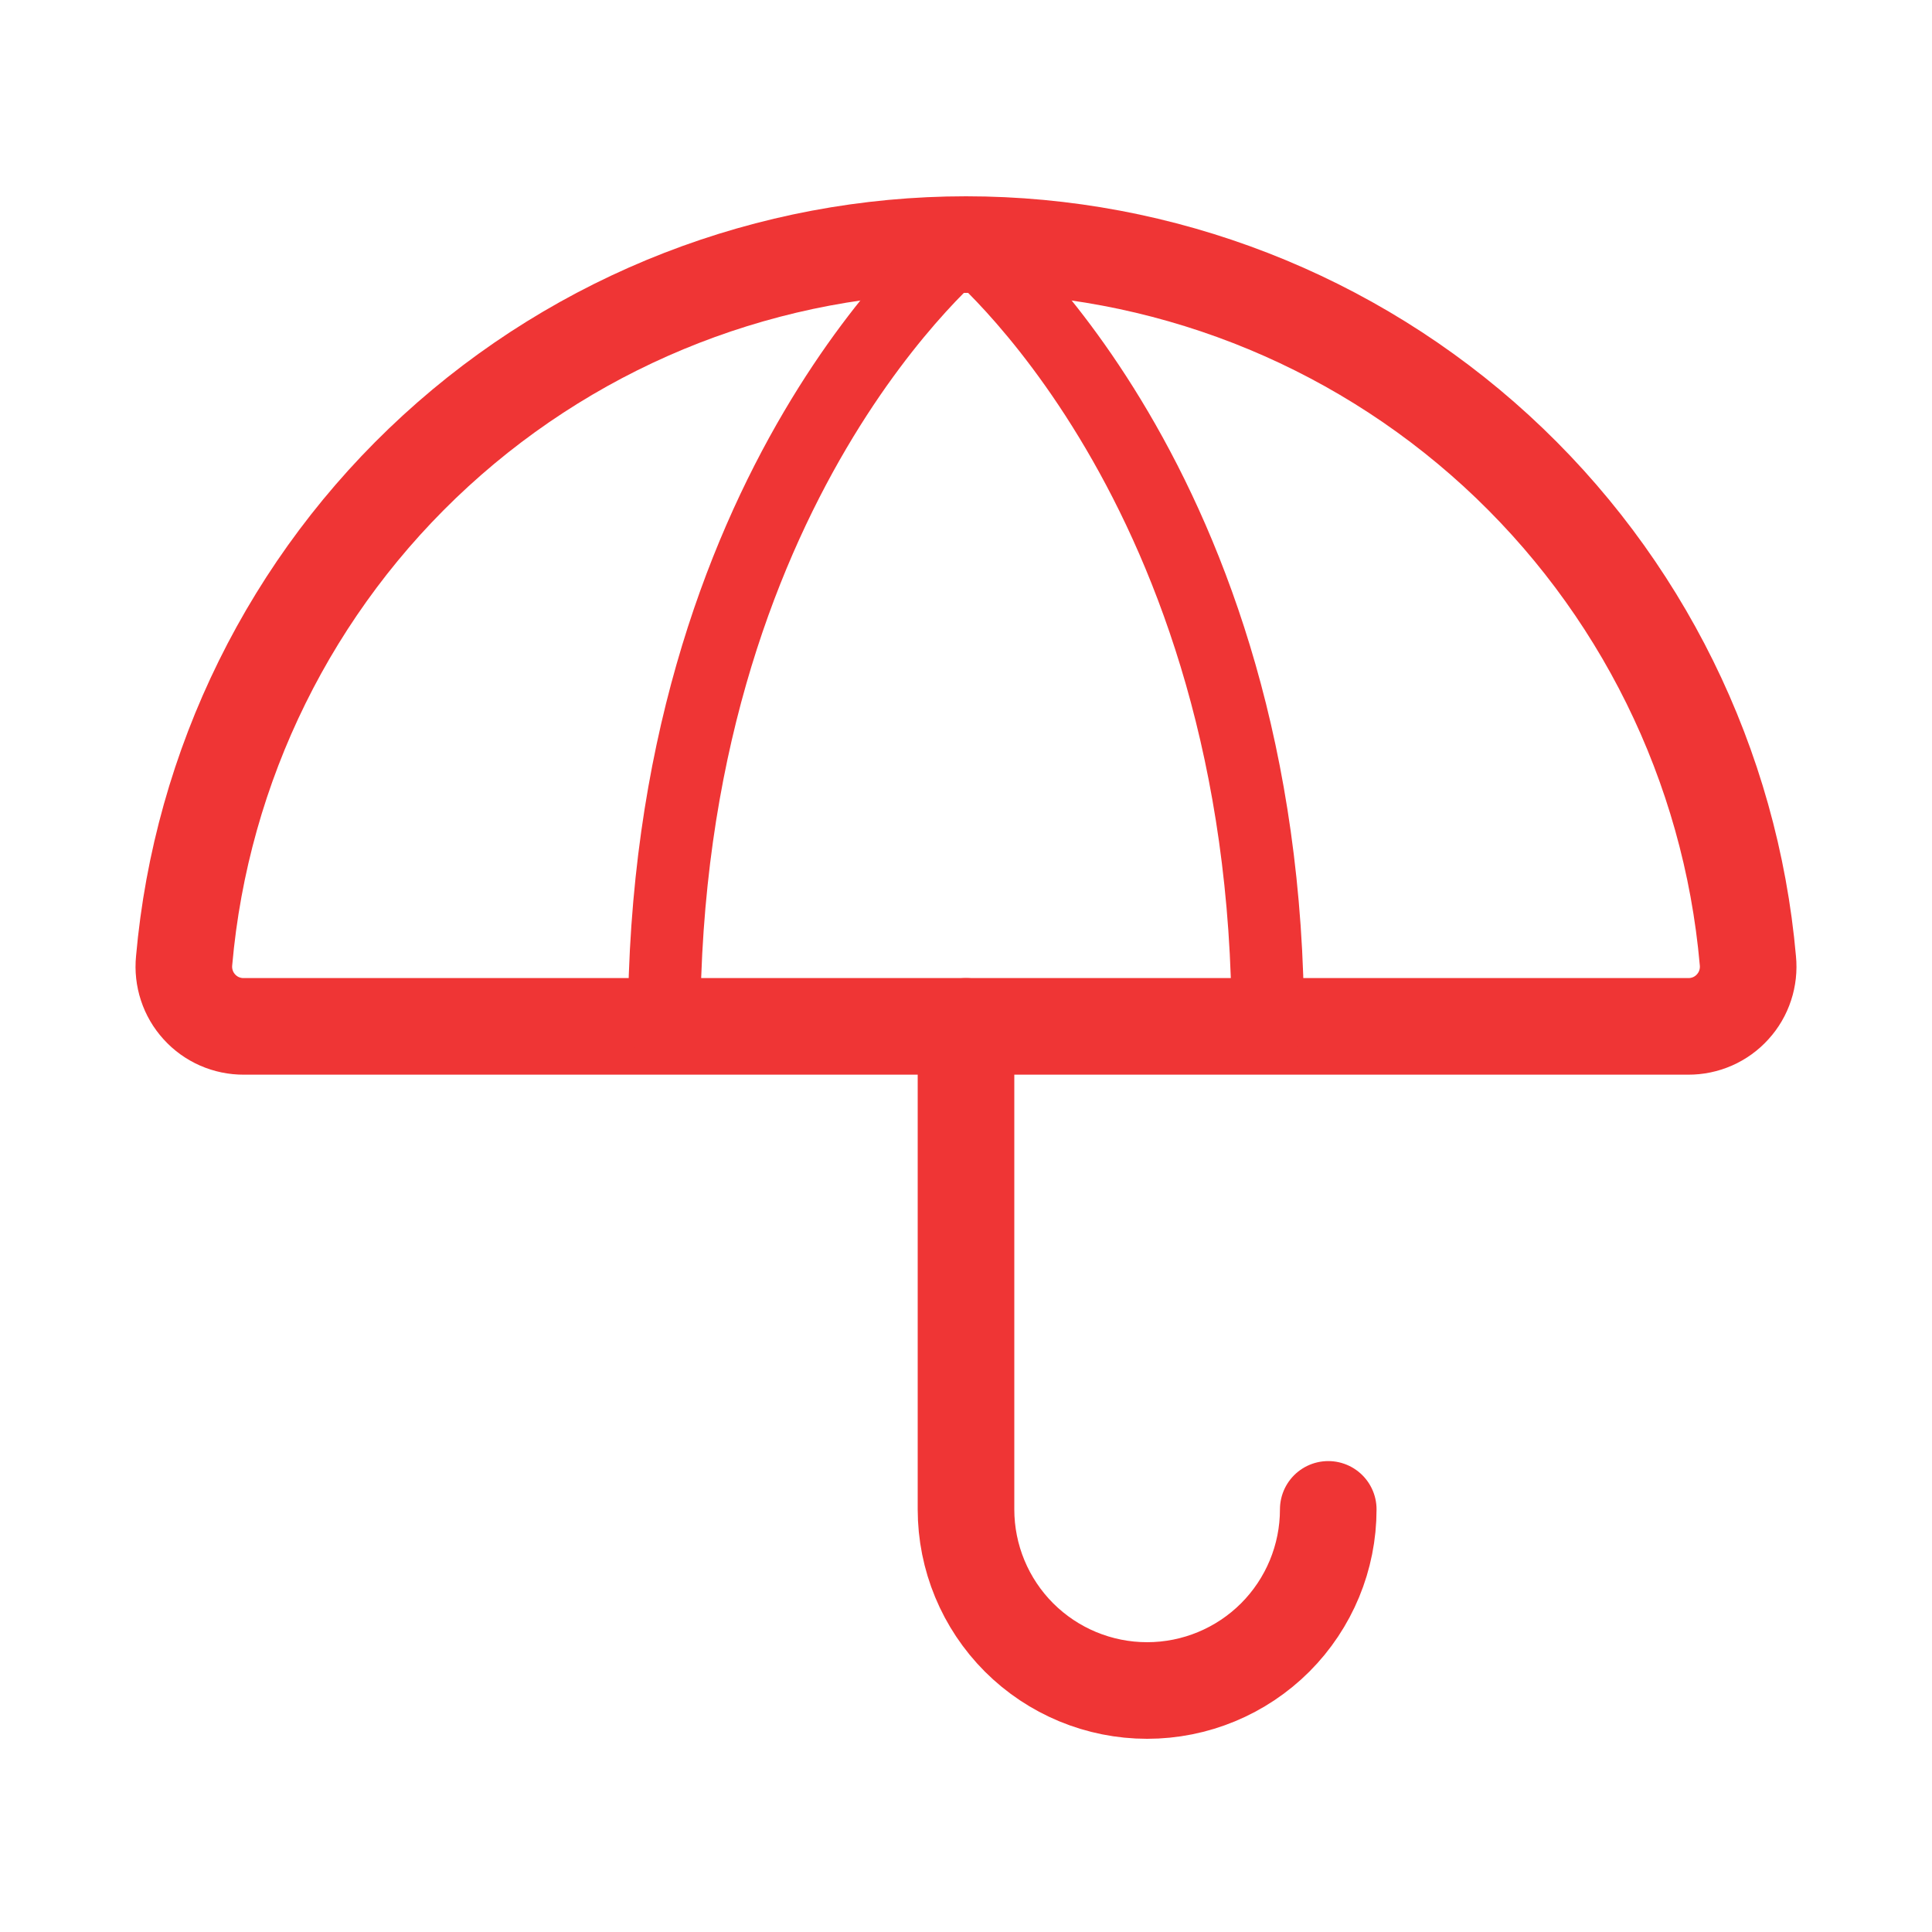
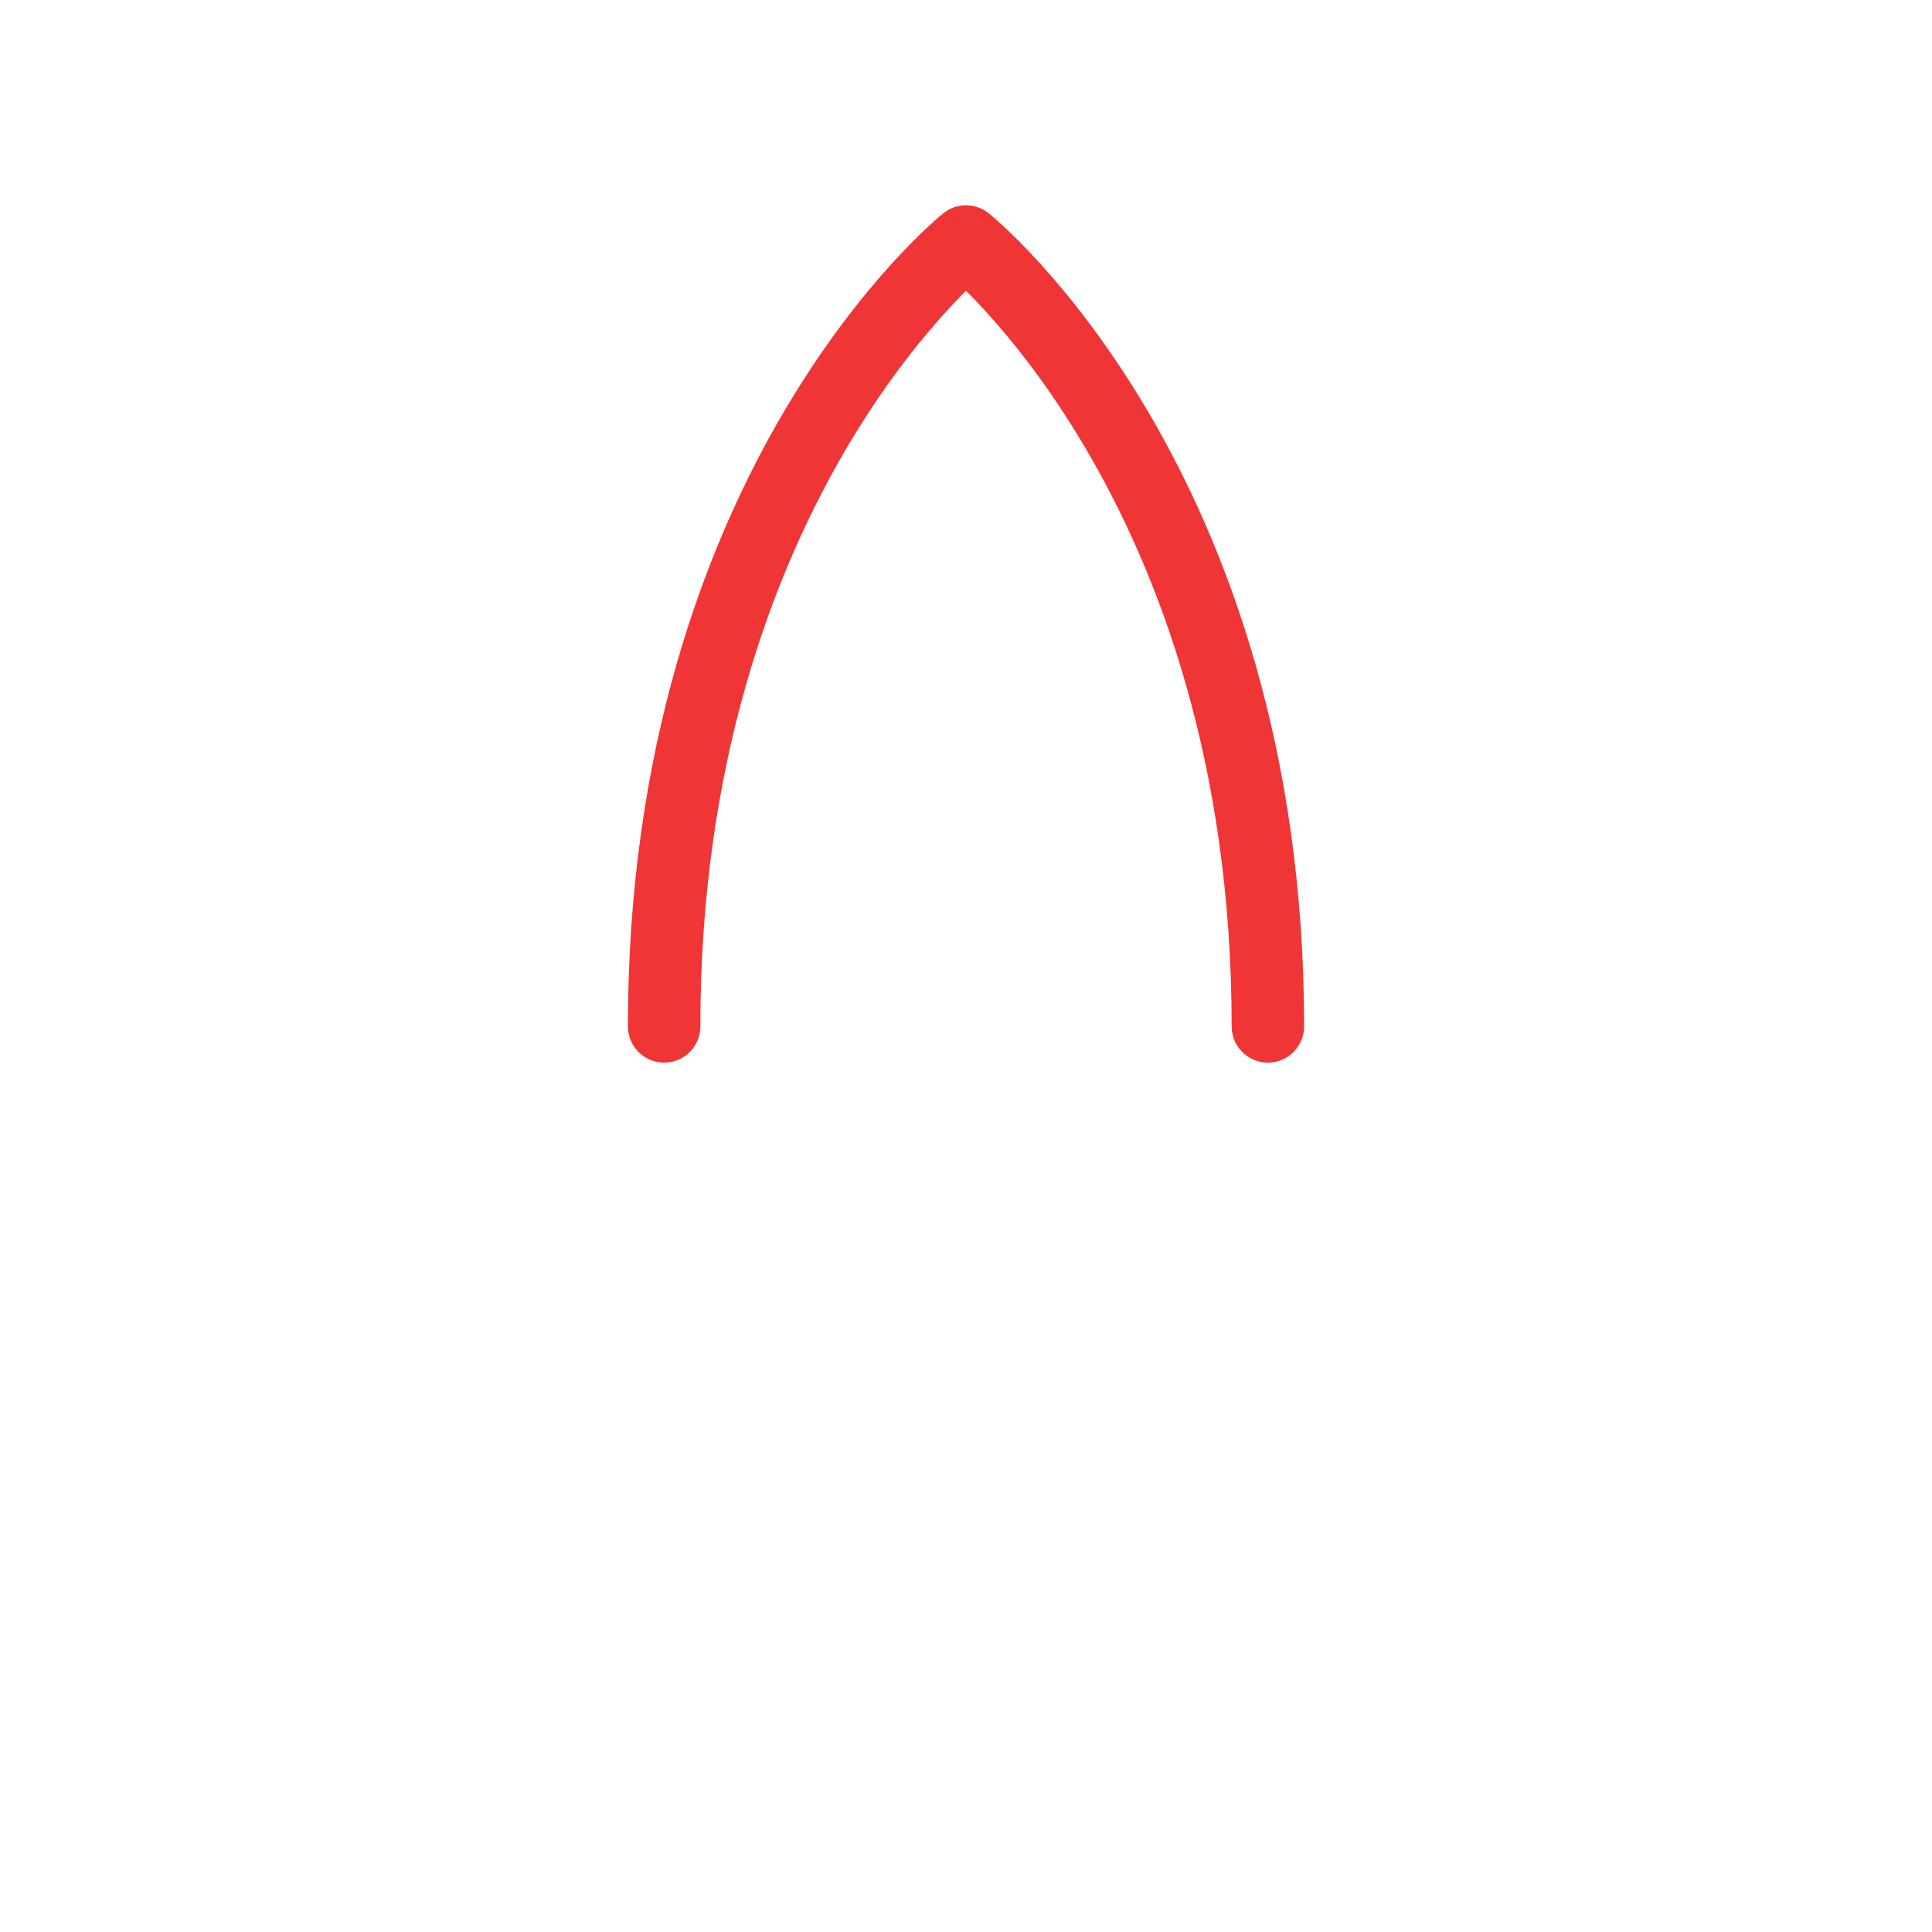
<svg xmlns="http://www.w3.org/2000/svg" width="40" height="40" viewBox="0 0 40 40" fill="none">
-   <path d="M27.5 31.25C27.5 32.245 27.105 33.198 26.402 33.902C25.698 34.605 24.745 35 23.75 35C22.755 35 21.802 34.605 21.098 33.902C20.395 33.198 20 32.245 20 31.25V21.25" stroke="#EF3535" stroke-width="2" stroke-linecap="round" stroke-linejoin="round" />
-   <path d="M5.047 21.25C4.874 21.251 4.702 21.215 4.544 21.146C4.385 21.076 4.243 20.974 4.127 20.845C4.01 20.717 3.922 20.566 3.868 20.401C3.814 20.237 3.795 20.063 3.812 19.891C4.169 15.843 6.028 12.075 9.024 9.331C12.021 6.587 15.937 5.064 20 5.064C24.063 5.064 27.979 6.587 30.976 9.331C33.972 12.075 35.831 15.843 36.188 19.891C36.205 20.063 36.186 20.237 36.132 20.401C36.078 20.566 35.99 20.717 35.873 20.845C35.757 20.974 35.615 21.076 35.456 21.146C35.298 21.215 35.126 21.251 34.953 21.25H5.047Z" stroke="#EF3535" stroke-width="2" stroke-linecap="round" stroke-linejoin="round" />
  <path d="M13.75 21.25C13.75 10 20 5 20 5C20 5 26.25 10 26.25 21.25" stroke="#EF3535" stroke-width="1.5" stroke-linecap="round" stroke-linejoin="round" />
</svg>